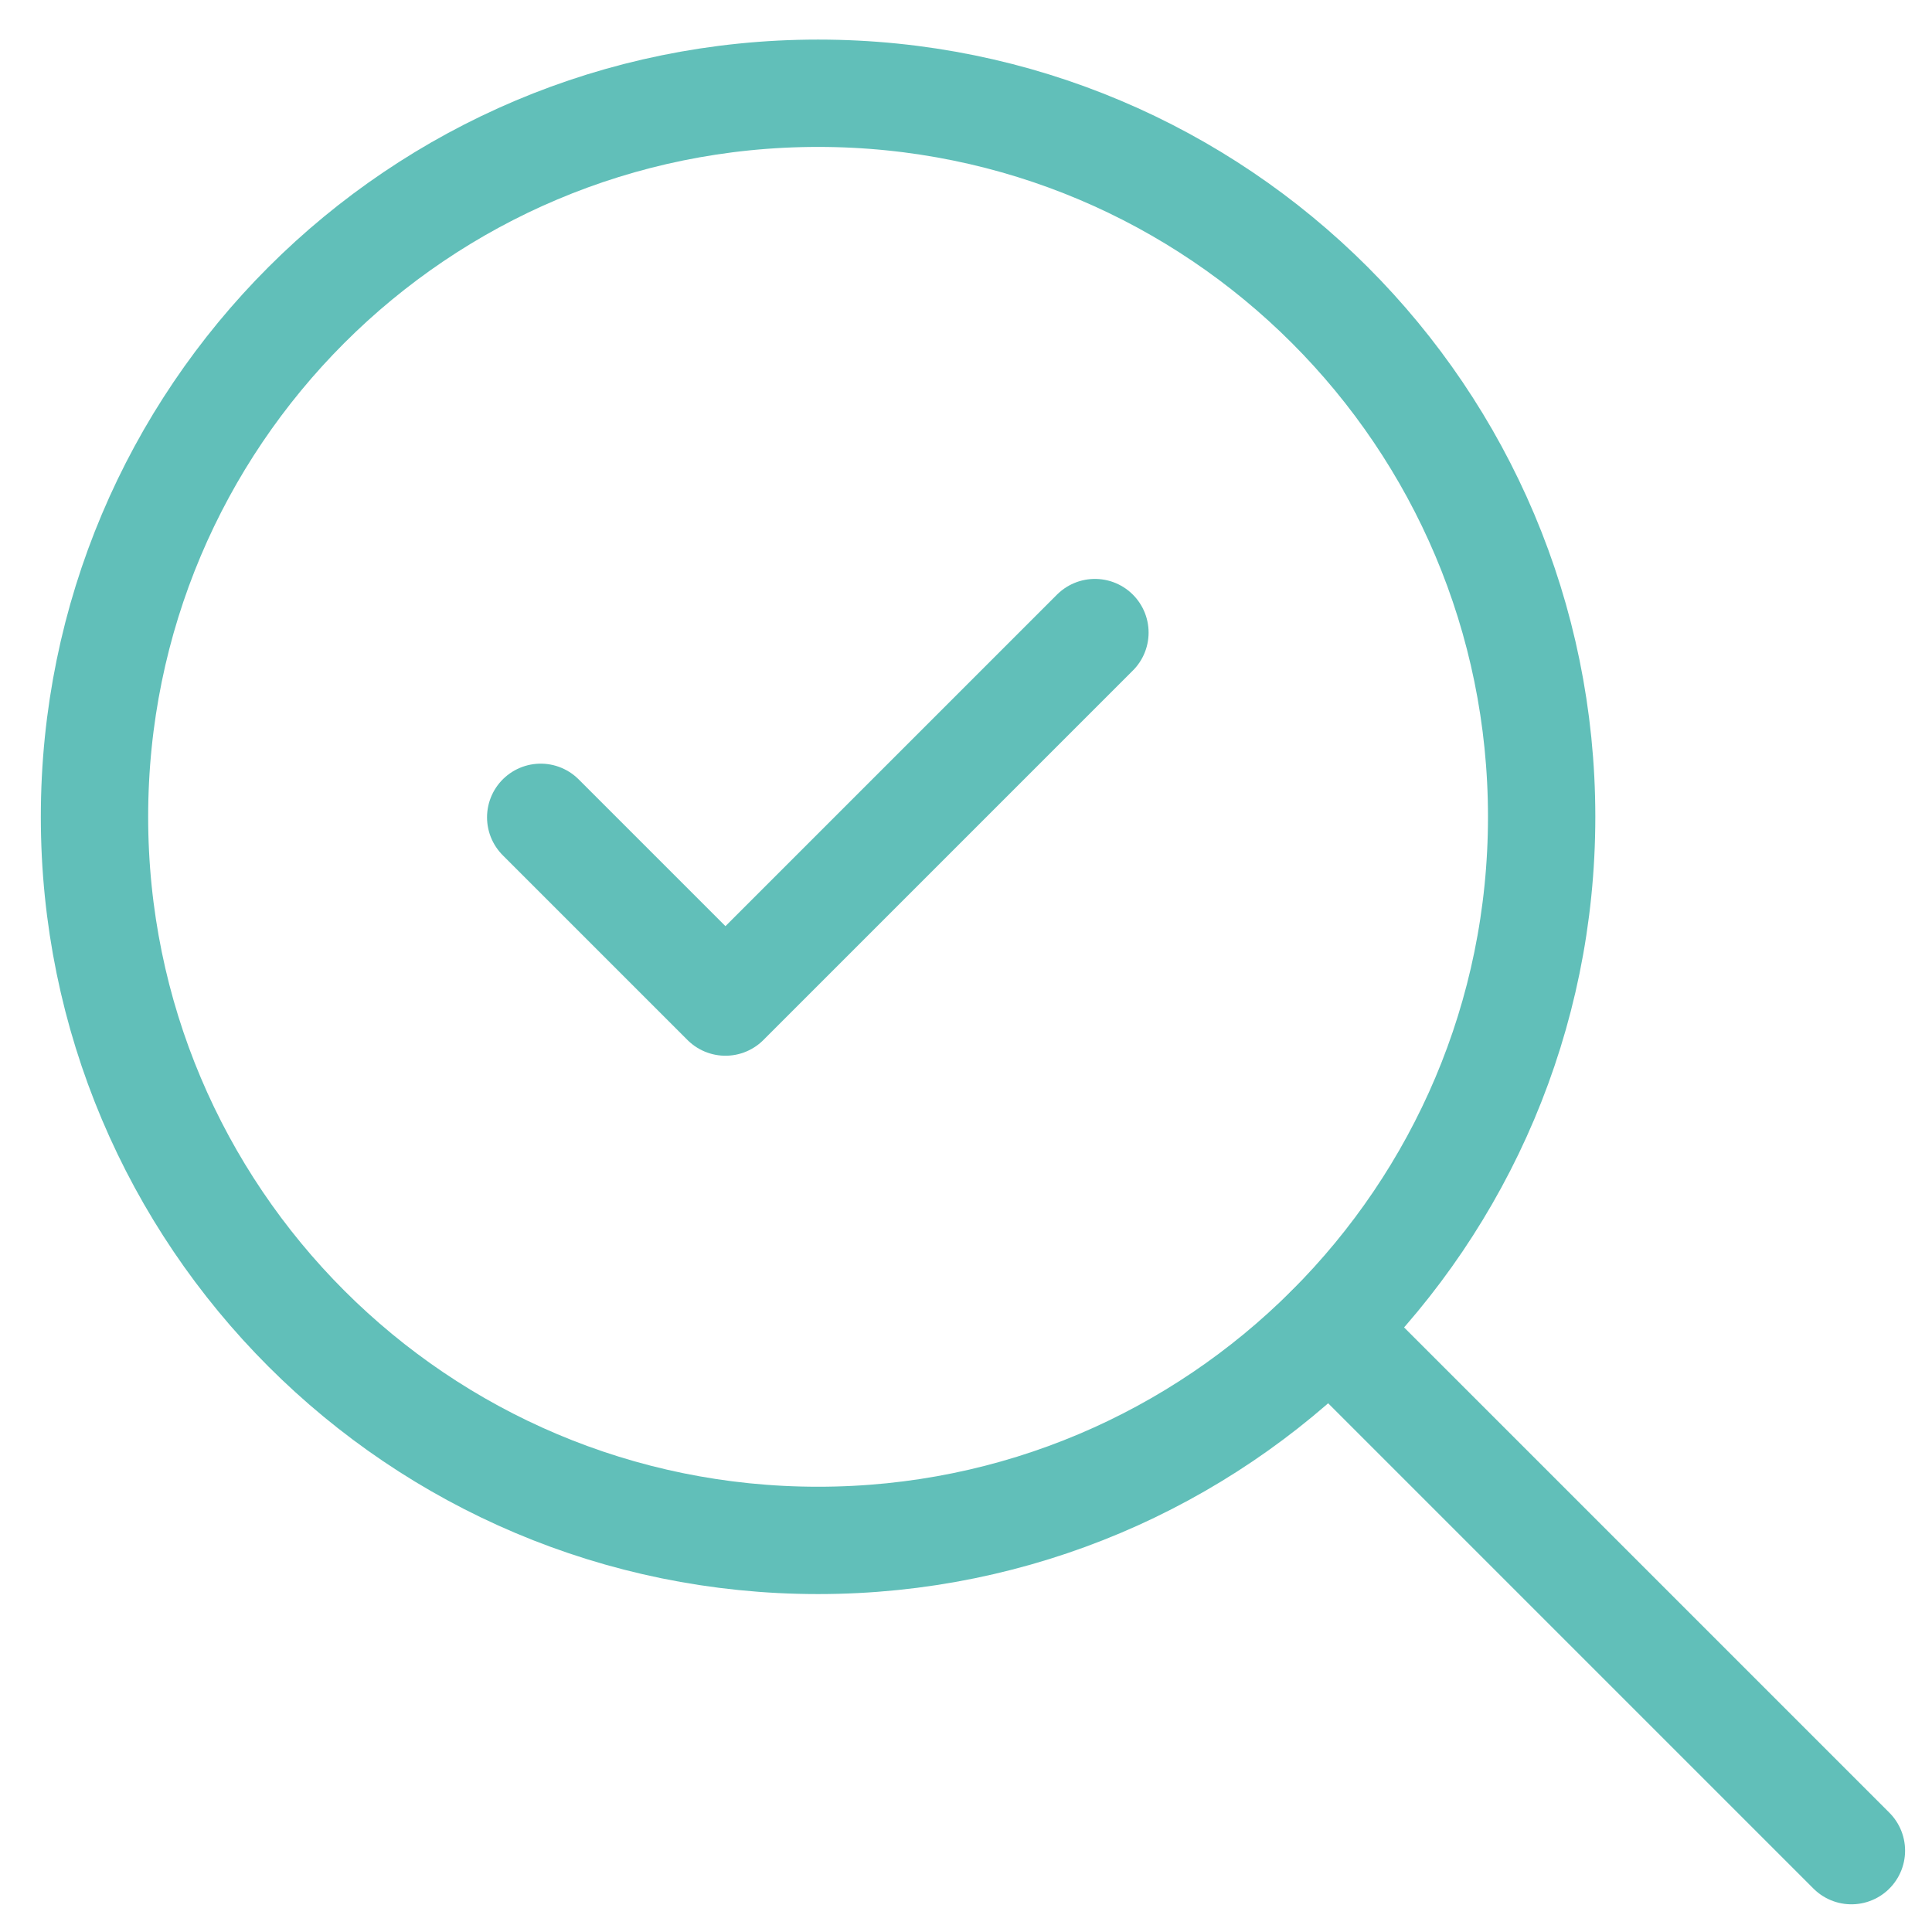
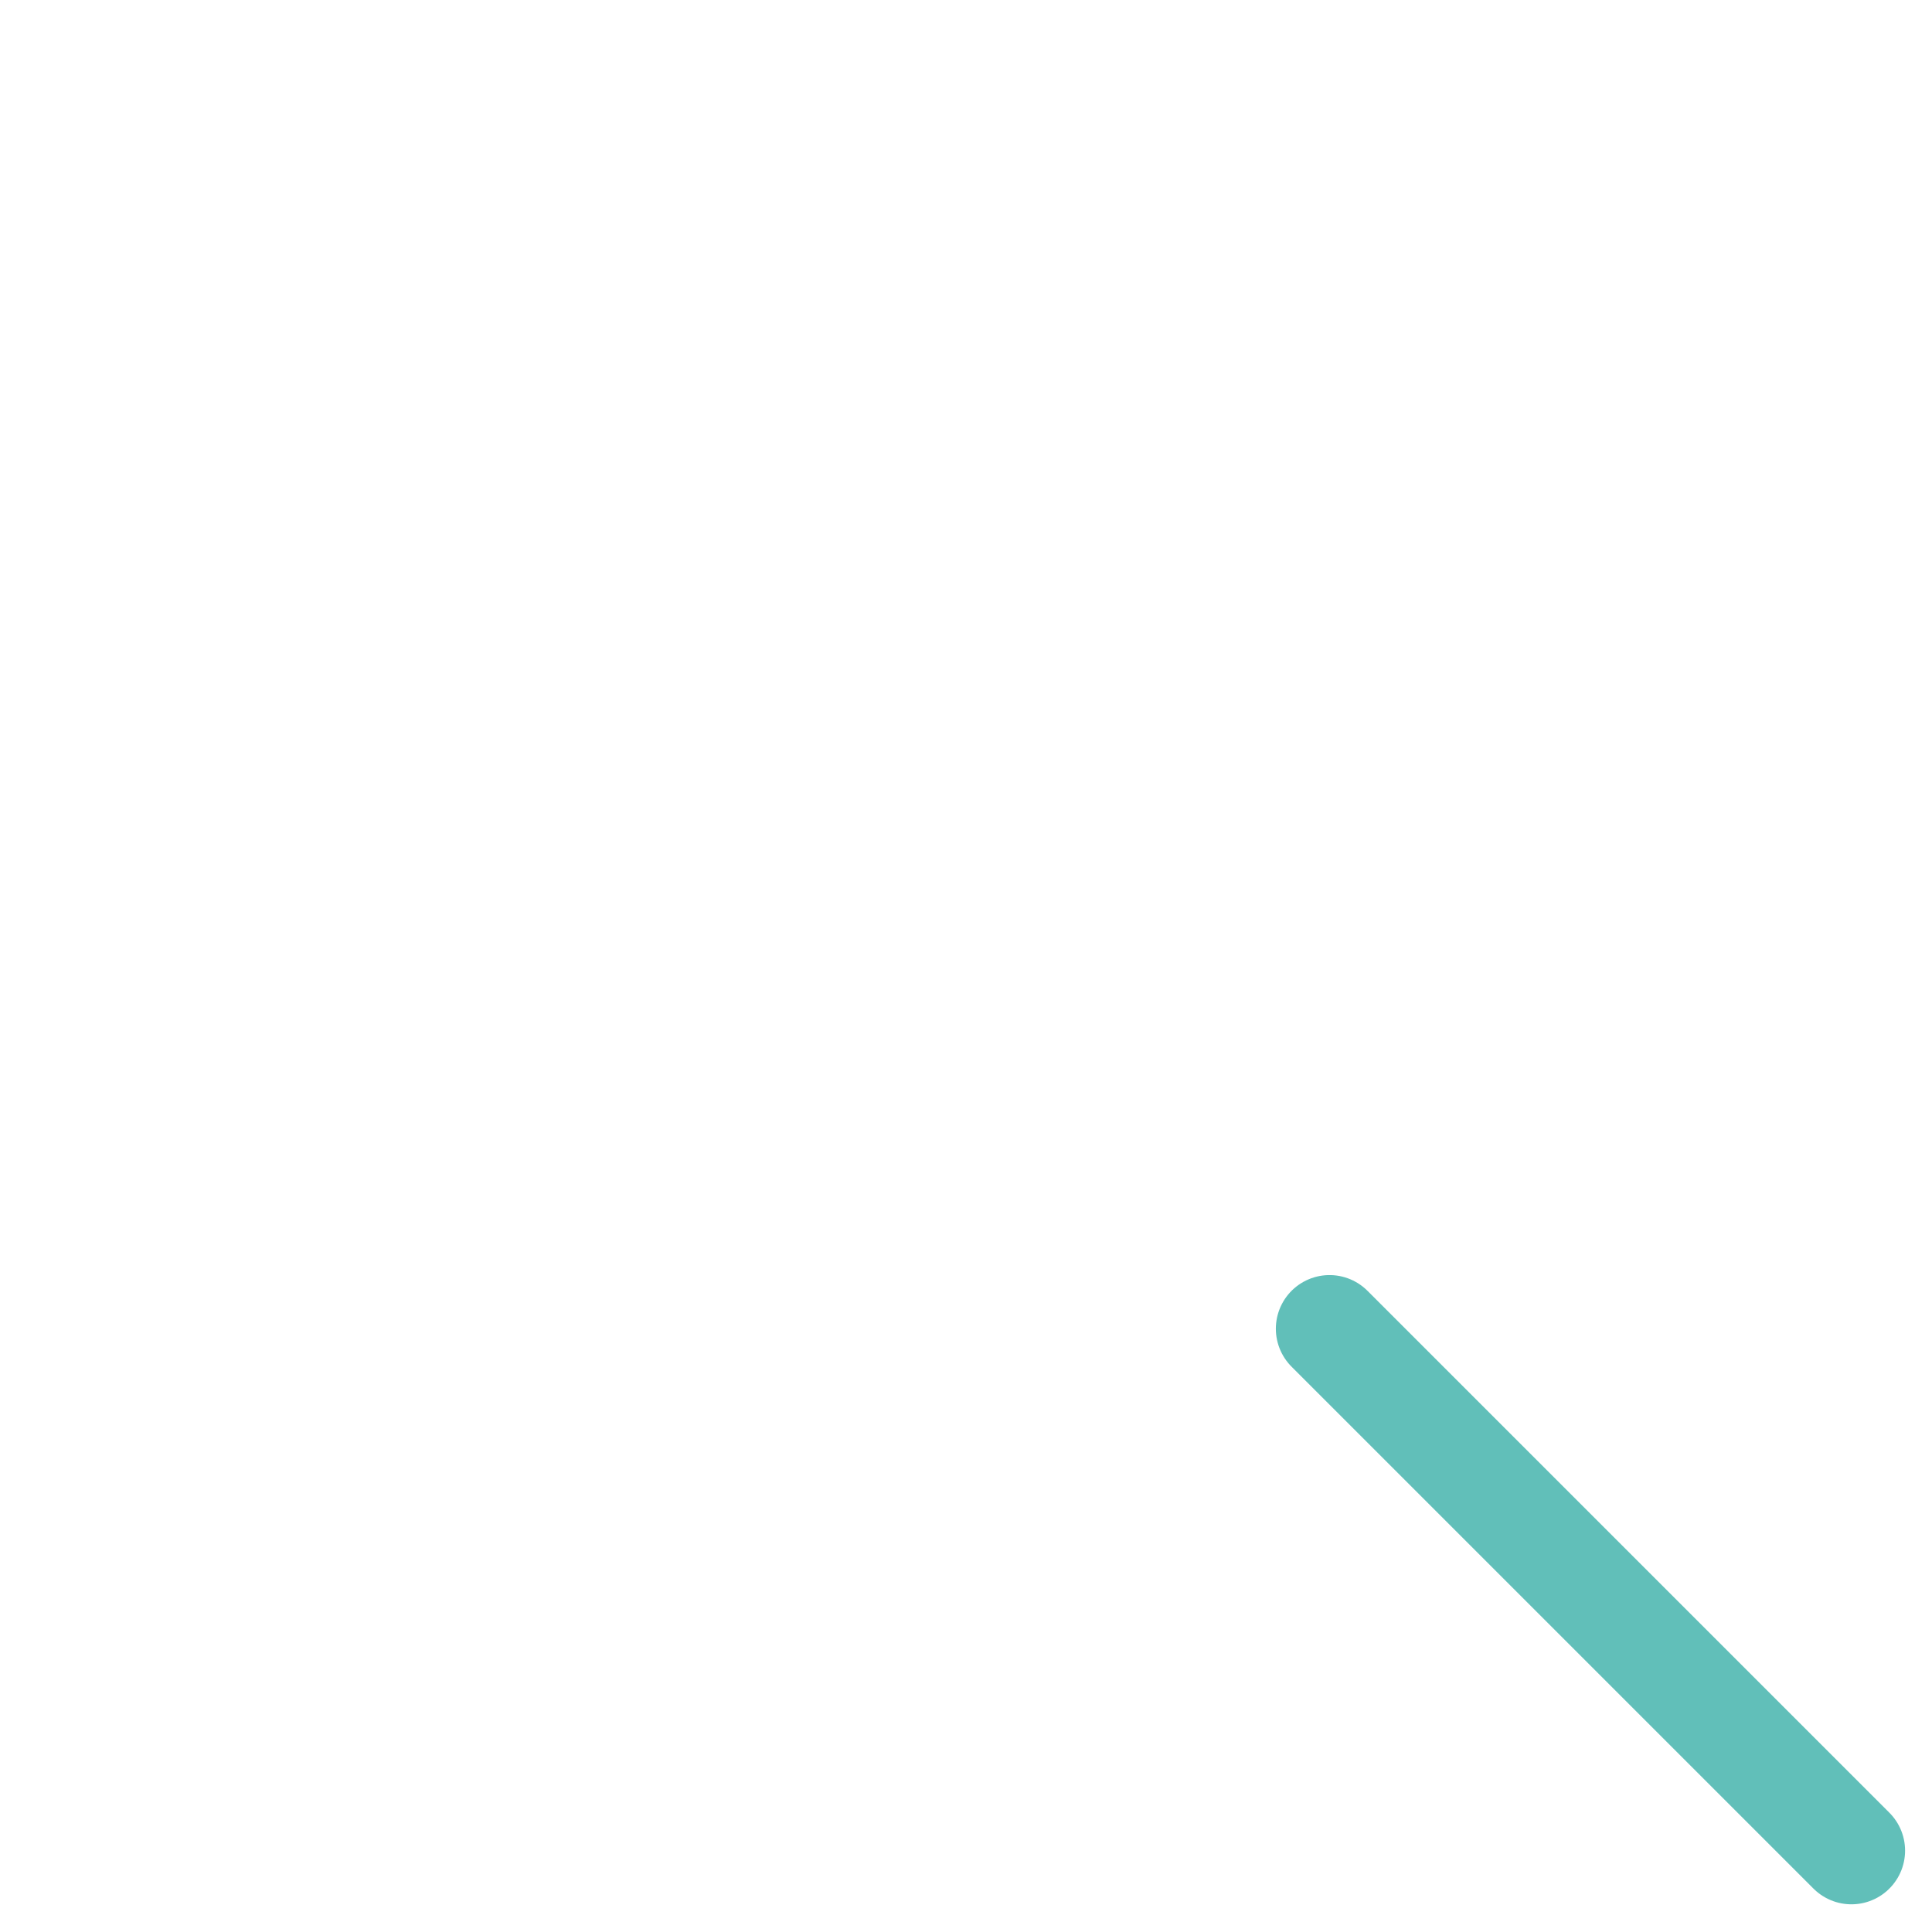
<svg xmlns="http://www.w3.org/2000/svg" width="45" height="45" viewBox="0 0 45 45" fill="none">
-   <path d="M12.594 19.037L16.897 23.34L25.503 14.734" stroke="#61BFB9" stroke-width="2.5" stroke-linecap="round" stroke-linejoin="round" />
-   <path d="M19.055 35.879C28.357 35.879 35.908 28.339 35.908 19.025C35.908 9.711 28.369 2.172 19.055 2.172C9.741 2.172 2.201 9.711 2.201 19.025C2.201 28.339 9.741 35.879 19.055 35.879Z" stroke="#61BFB9" stroke-width="2.5" stroke-linecap="round" stroke-linejoin="round" />
  <path d="M43.123 43.105L30.967 30.949" stroke="#61BFB9" stroke-width="2.5" stroke-linecap="round" stroke-linejoin="round" />
</svg>